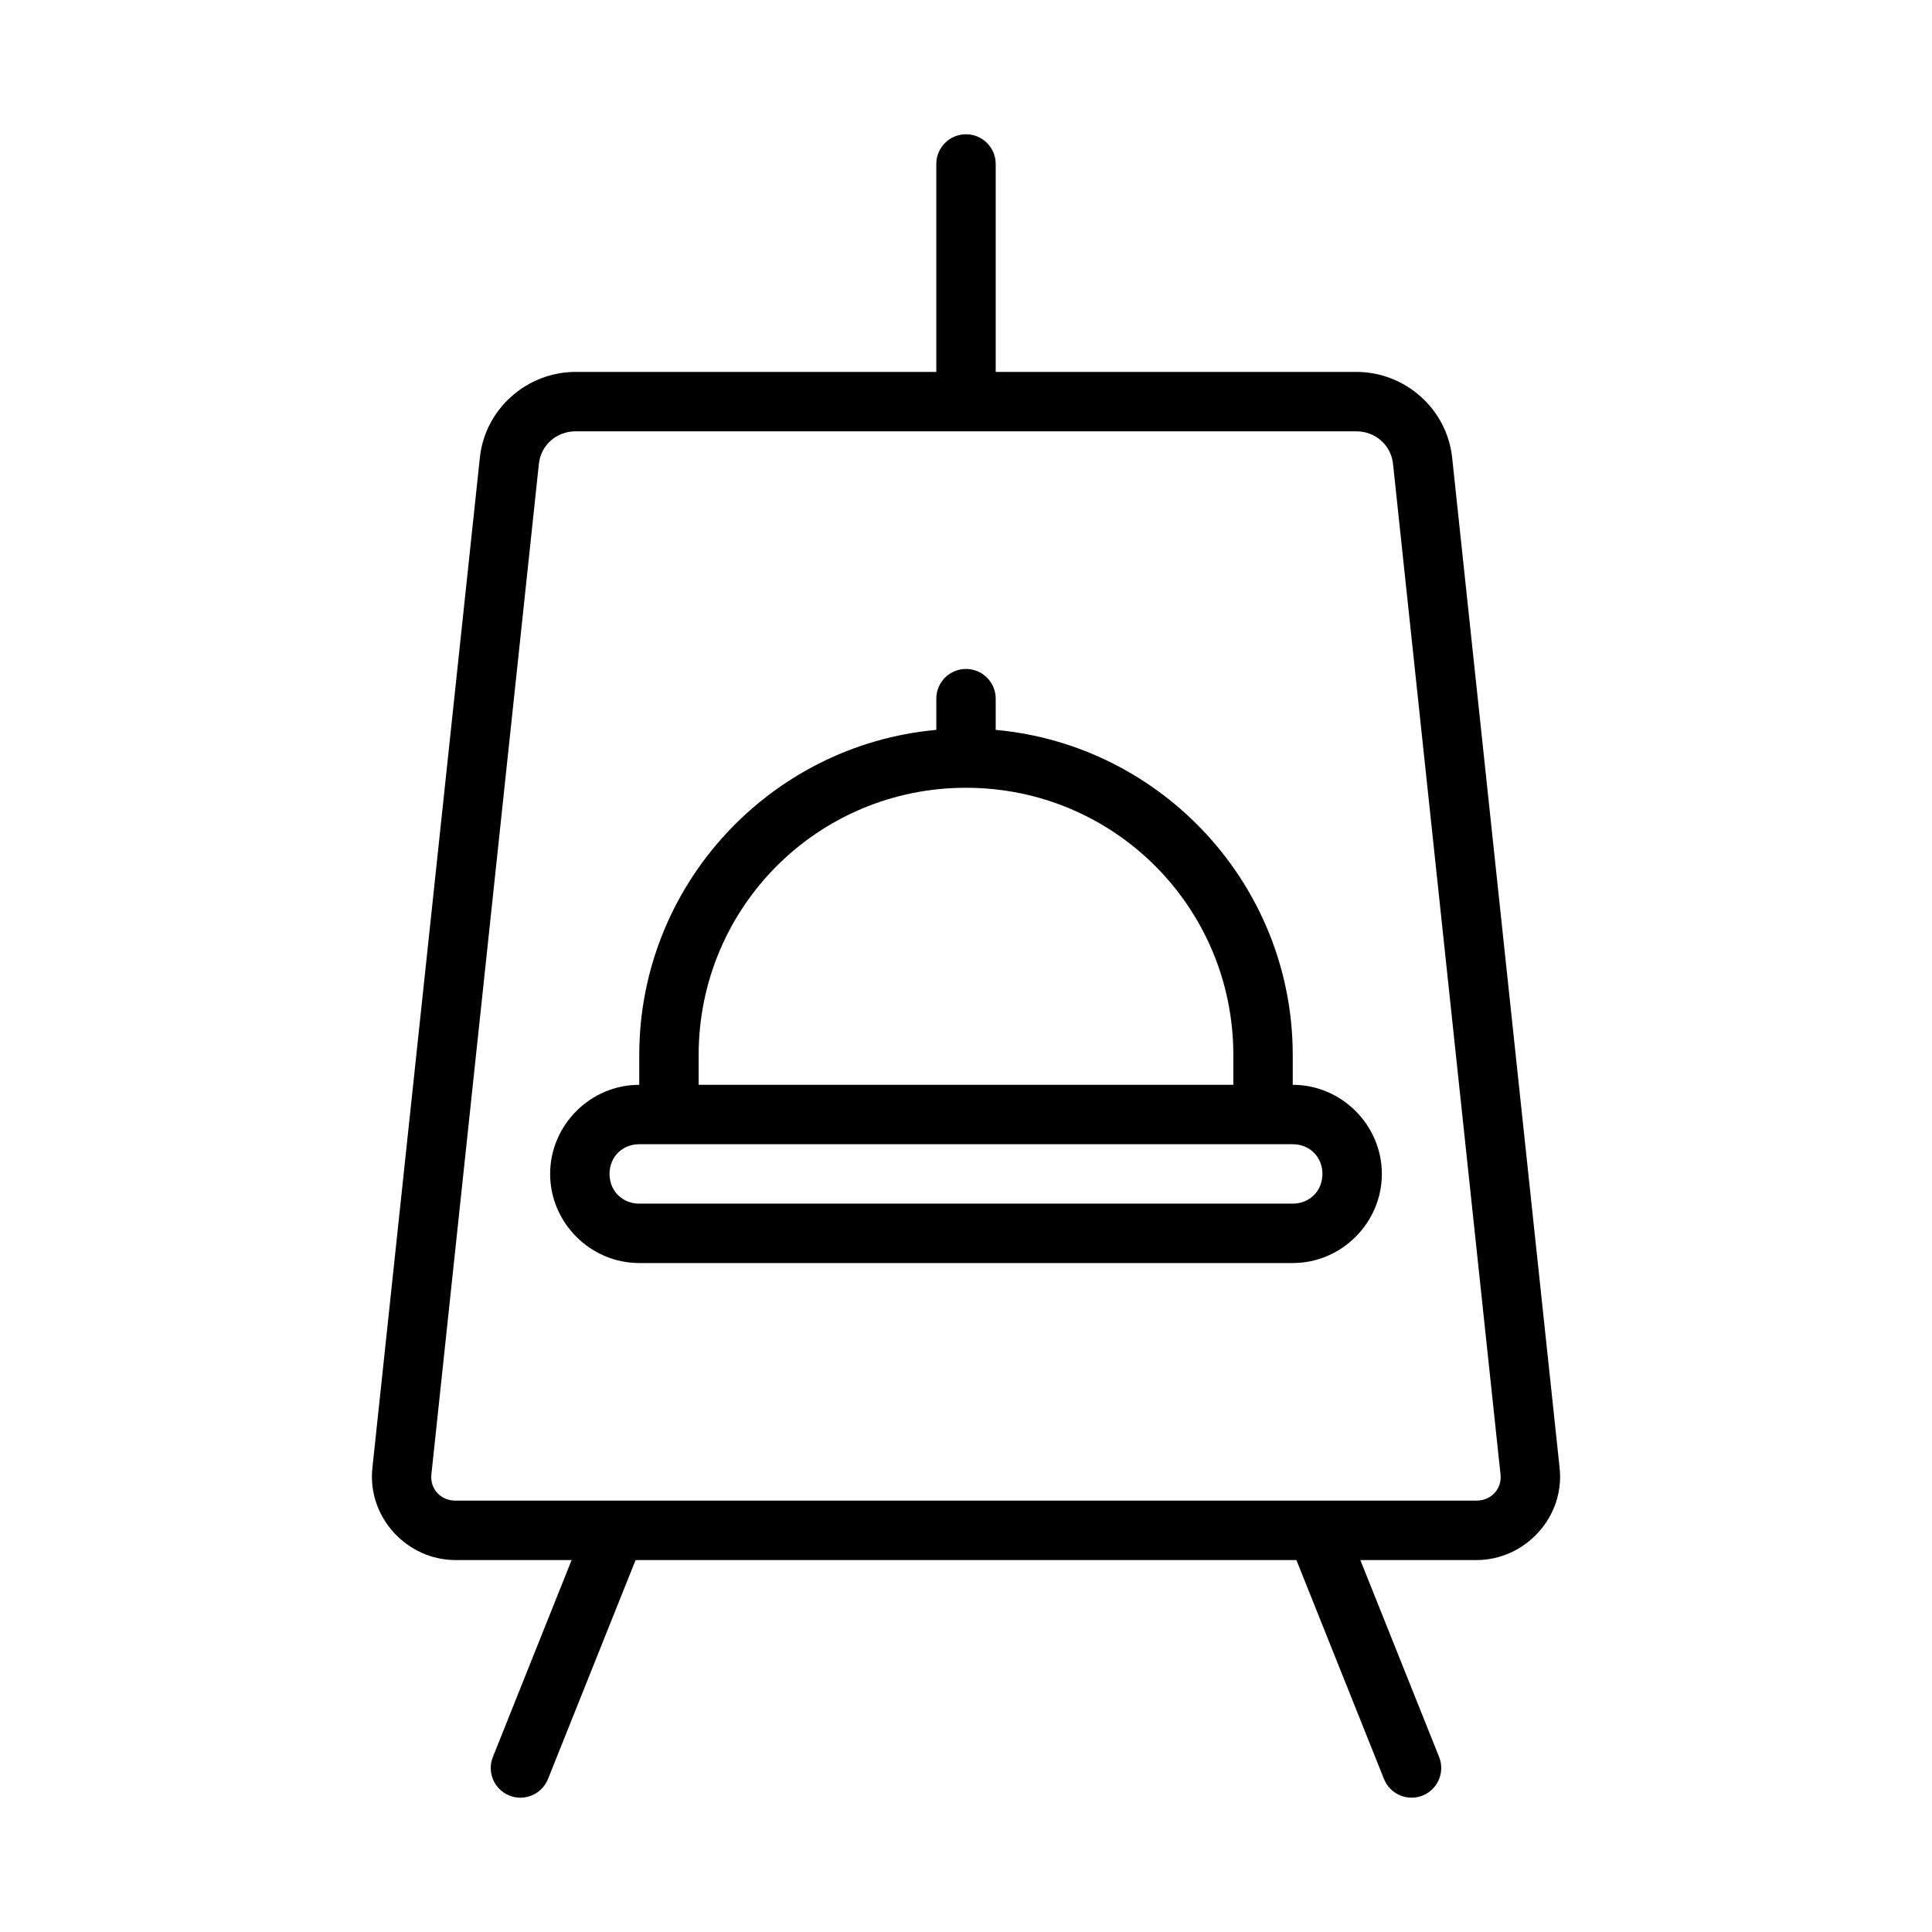
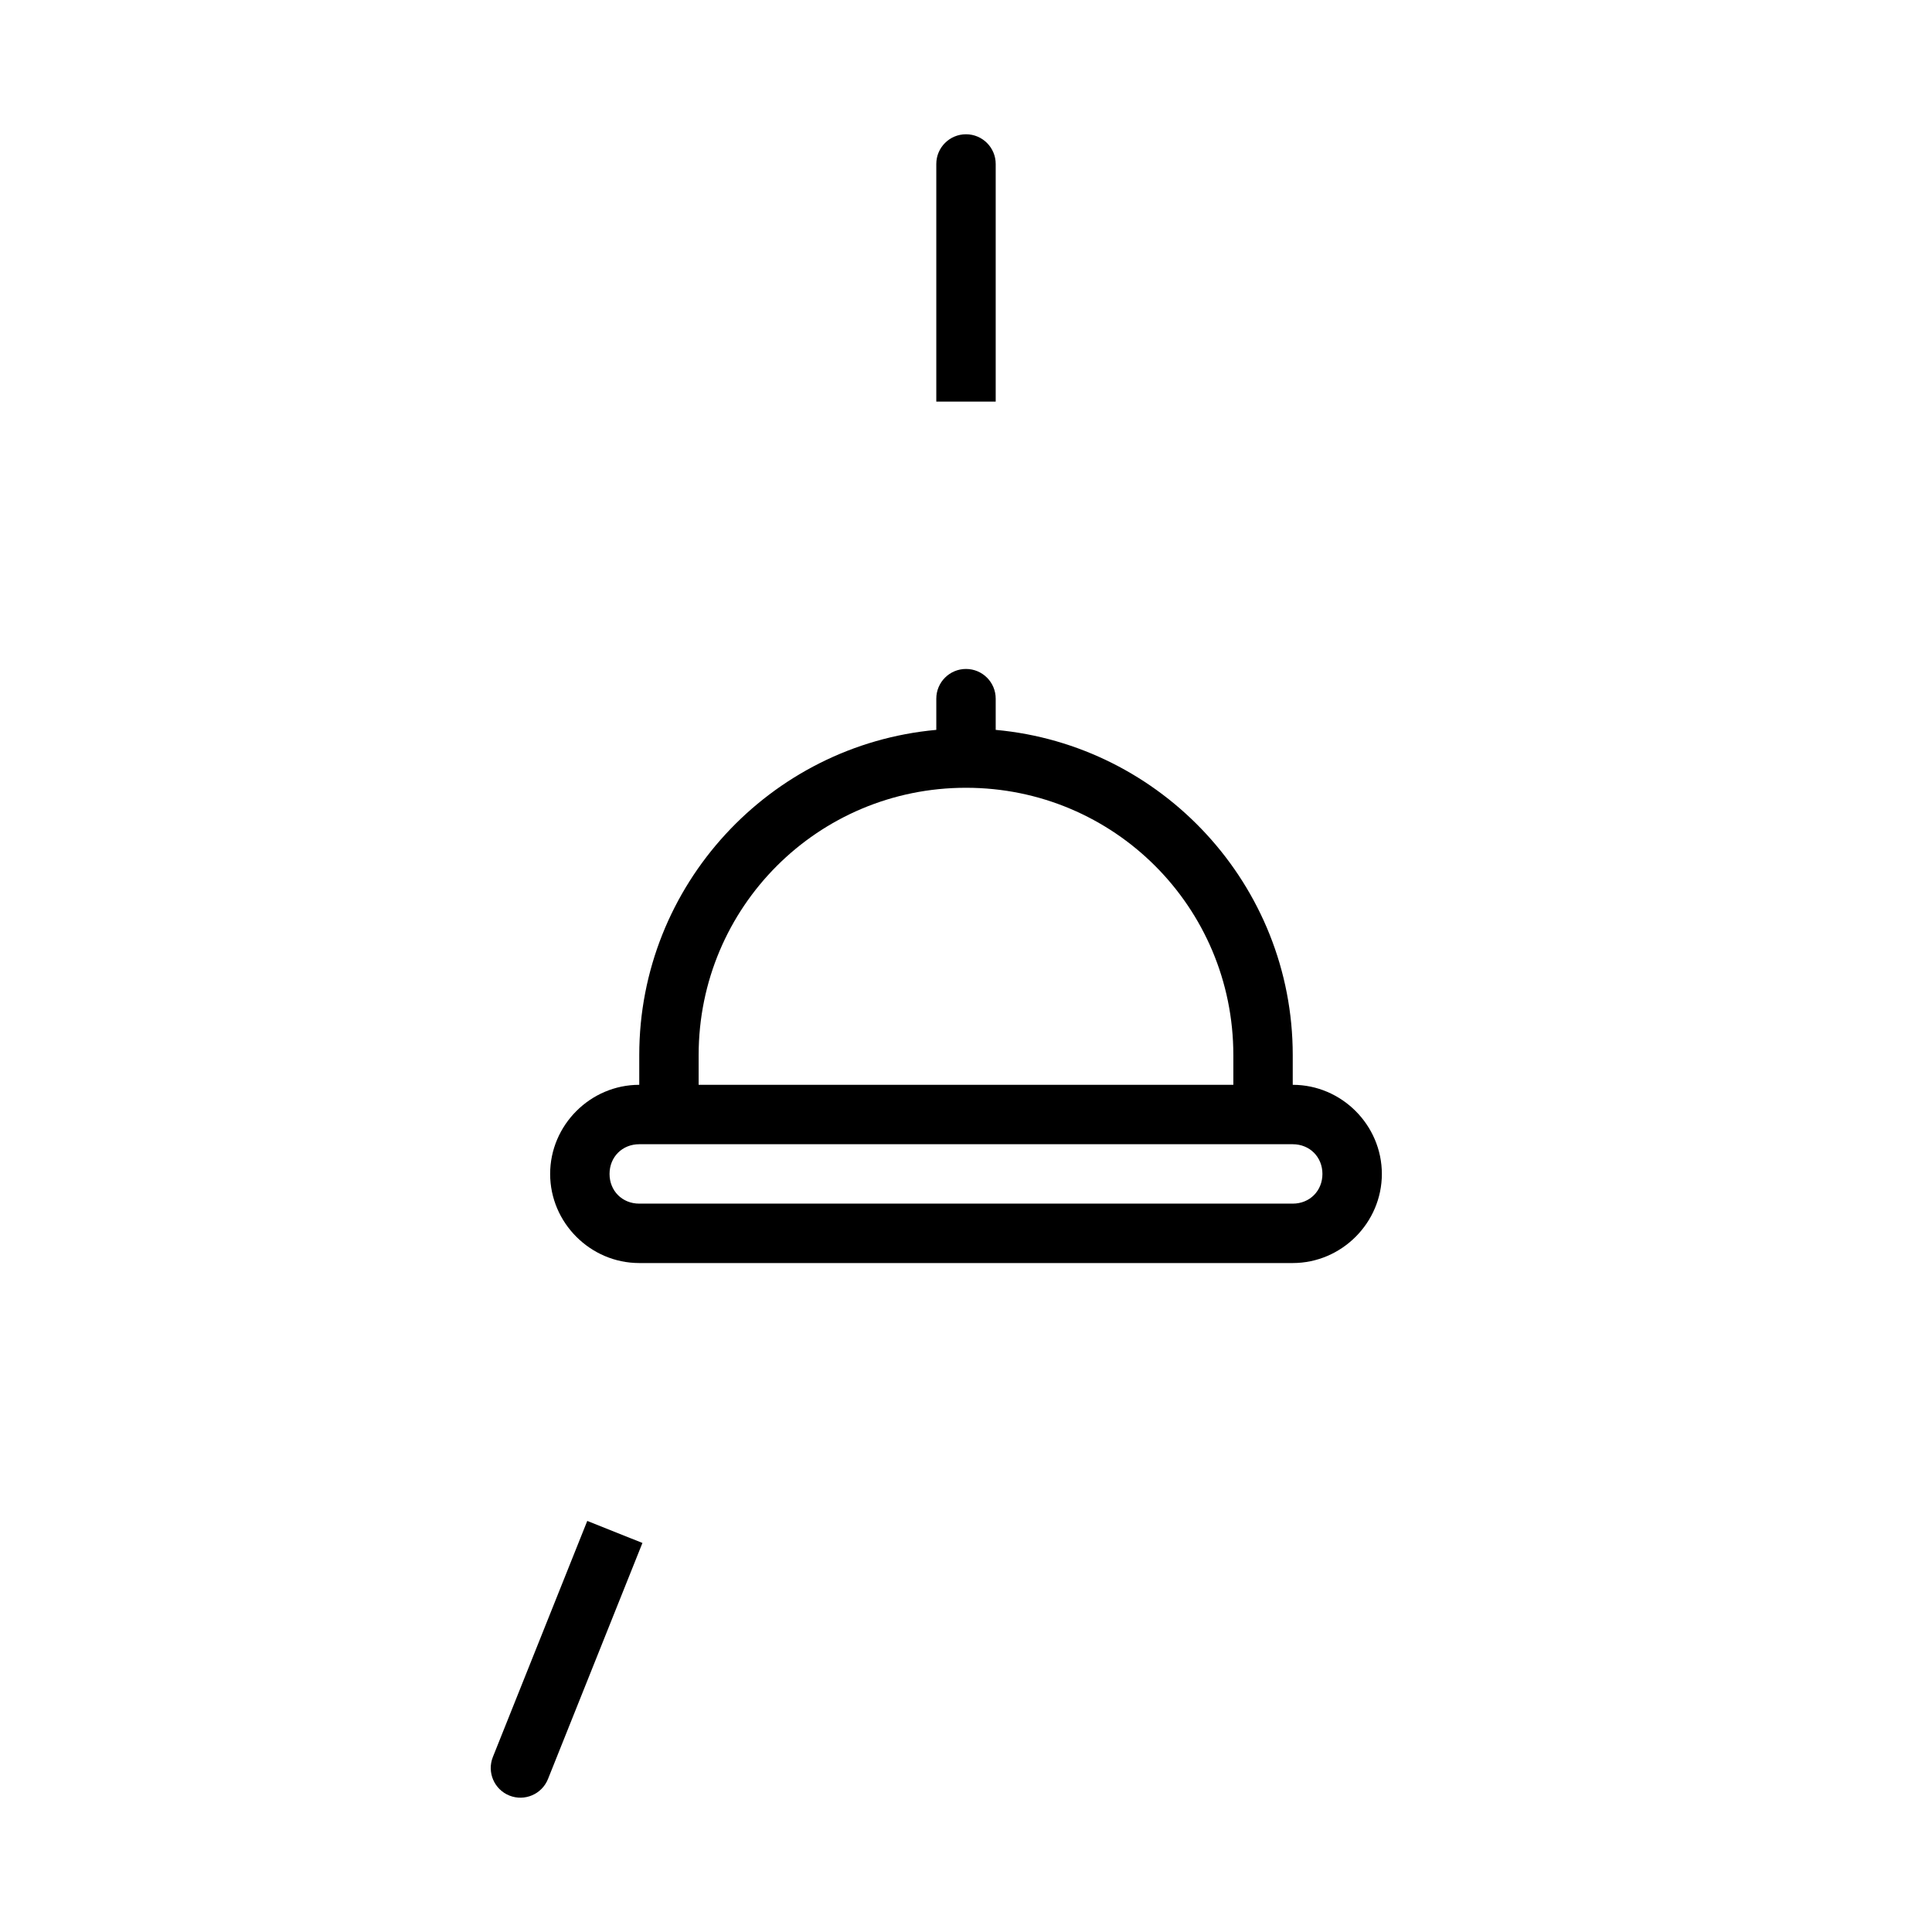
<svg xmlns="http://www.w3.org/2000/svg" fill="#000000" width="800px" height="800px" version="1.1" viewBox="144 144 512 512">
  <g>
-     <path d="m485.68 552.73 25.094 62.73c1.617 4.031 6.191 5.992 10.223 4.383 4.031-1.617 5.992-6.191 4.383-10.223l-25.094-62.73z" />
    <path d="m299.63 547.06-25.016 62.562c-1.609 4.035 0.352 8.609 4.383 10.223 4.035 1.609 8.609-0.352 10.223-4.383l25.031-62.562z" />
-     <path d="m296.57 242.56c-12.965 0-24.031 9.812-25.398 22.695l-28.488 267.81c-1.375 12.938 9.078 24.371 22.078 24.371h270.48c13.004 0 23.453-11.434 22.078-24.371l-28.488-267.81c-1.371-12.883-12.434-22.695-25.398-22.695zm0 15.742h206.85c5.125 0 9.223 3.707 9.746 8.625l28.488 267.81c0.406 3.801-2.422 6.949-6.426 6.949h-270.48c-4.008 0-6.832-3.148-6.426-6.949l28.488-267.81c0.523-4.918 4.625-8.625 9.746-8.625z" />
    <path d="m400 321.28c-4.348 0-7.871 3.523-7.871 7.871v8.273c-44.055 3.996-78.719 41.117-78.719 86.191v7.871c-12.945 0-23.617 10.668-23.617 23.617 0 12.945 10.668 23.617 23.617 23.617h173.18c12.945 0 23.617-10.668 23.617-23.617 0-12.945-10.668-23.617-23.617-23.617v-7.871c0-45.074-34.668-82.191-78.719-86.191v-8.273c0-4.348-3.523-7.871-7.871-7.871zm0 31.488c39.223 0 70.848 31.625 70.848 70.848v7.871h-141.7v-7.871c0-39.223 31.625-70.848 70.848-70.848zm-86.594 94.465h173.18c4.496 0 7.871 3.375 7.871 7.871 0 4.496-3.375 7.871-7.871 7.871h-173.18c-4.496 0-7.871-3.375-7.871-7.871 0-4.496 3.375-7.871 7.871-7.871z" />
    <path d="m407.87 250.43v-62.977c0-4.348-3.523-7.871-7.871-7.871s-7.871 3.523-7.871 7.871v62.977z" />
  </g>
</svg>